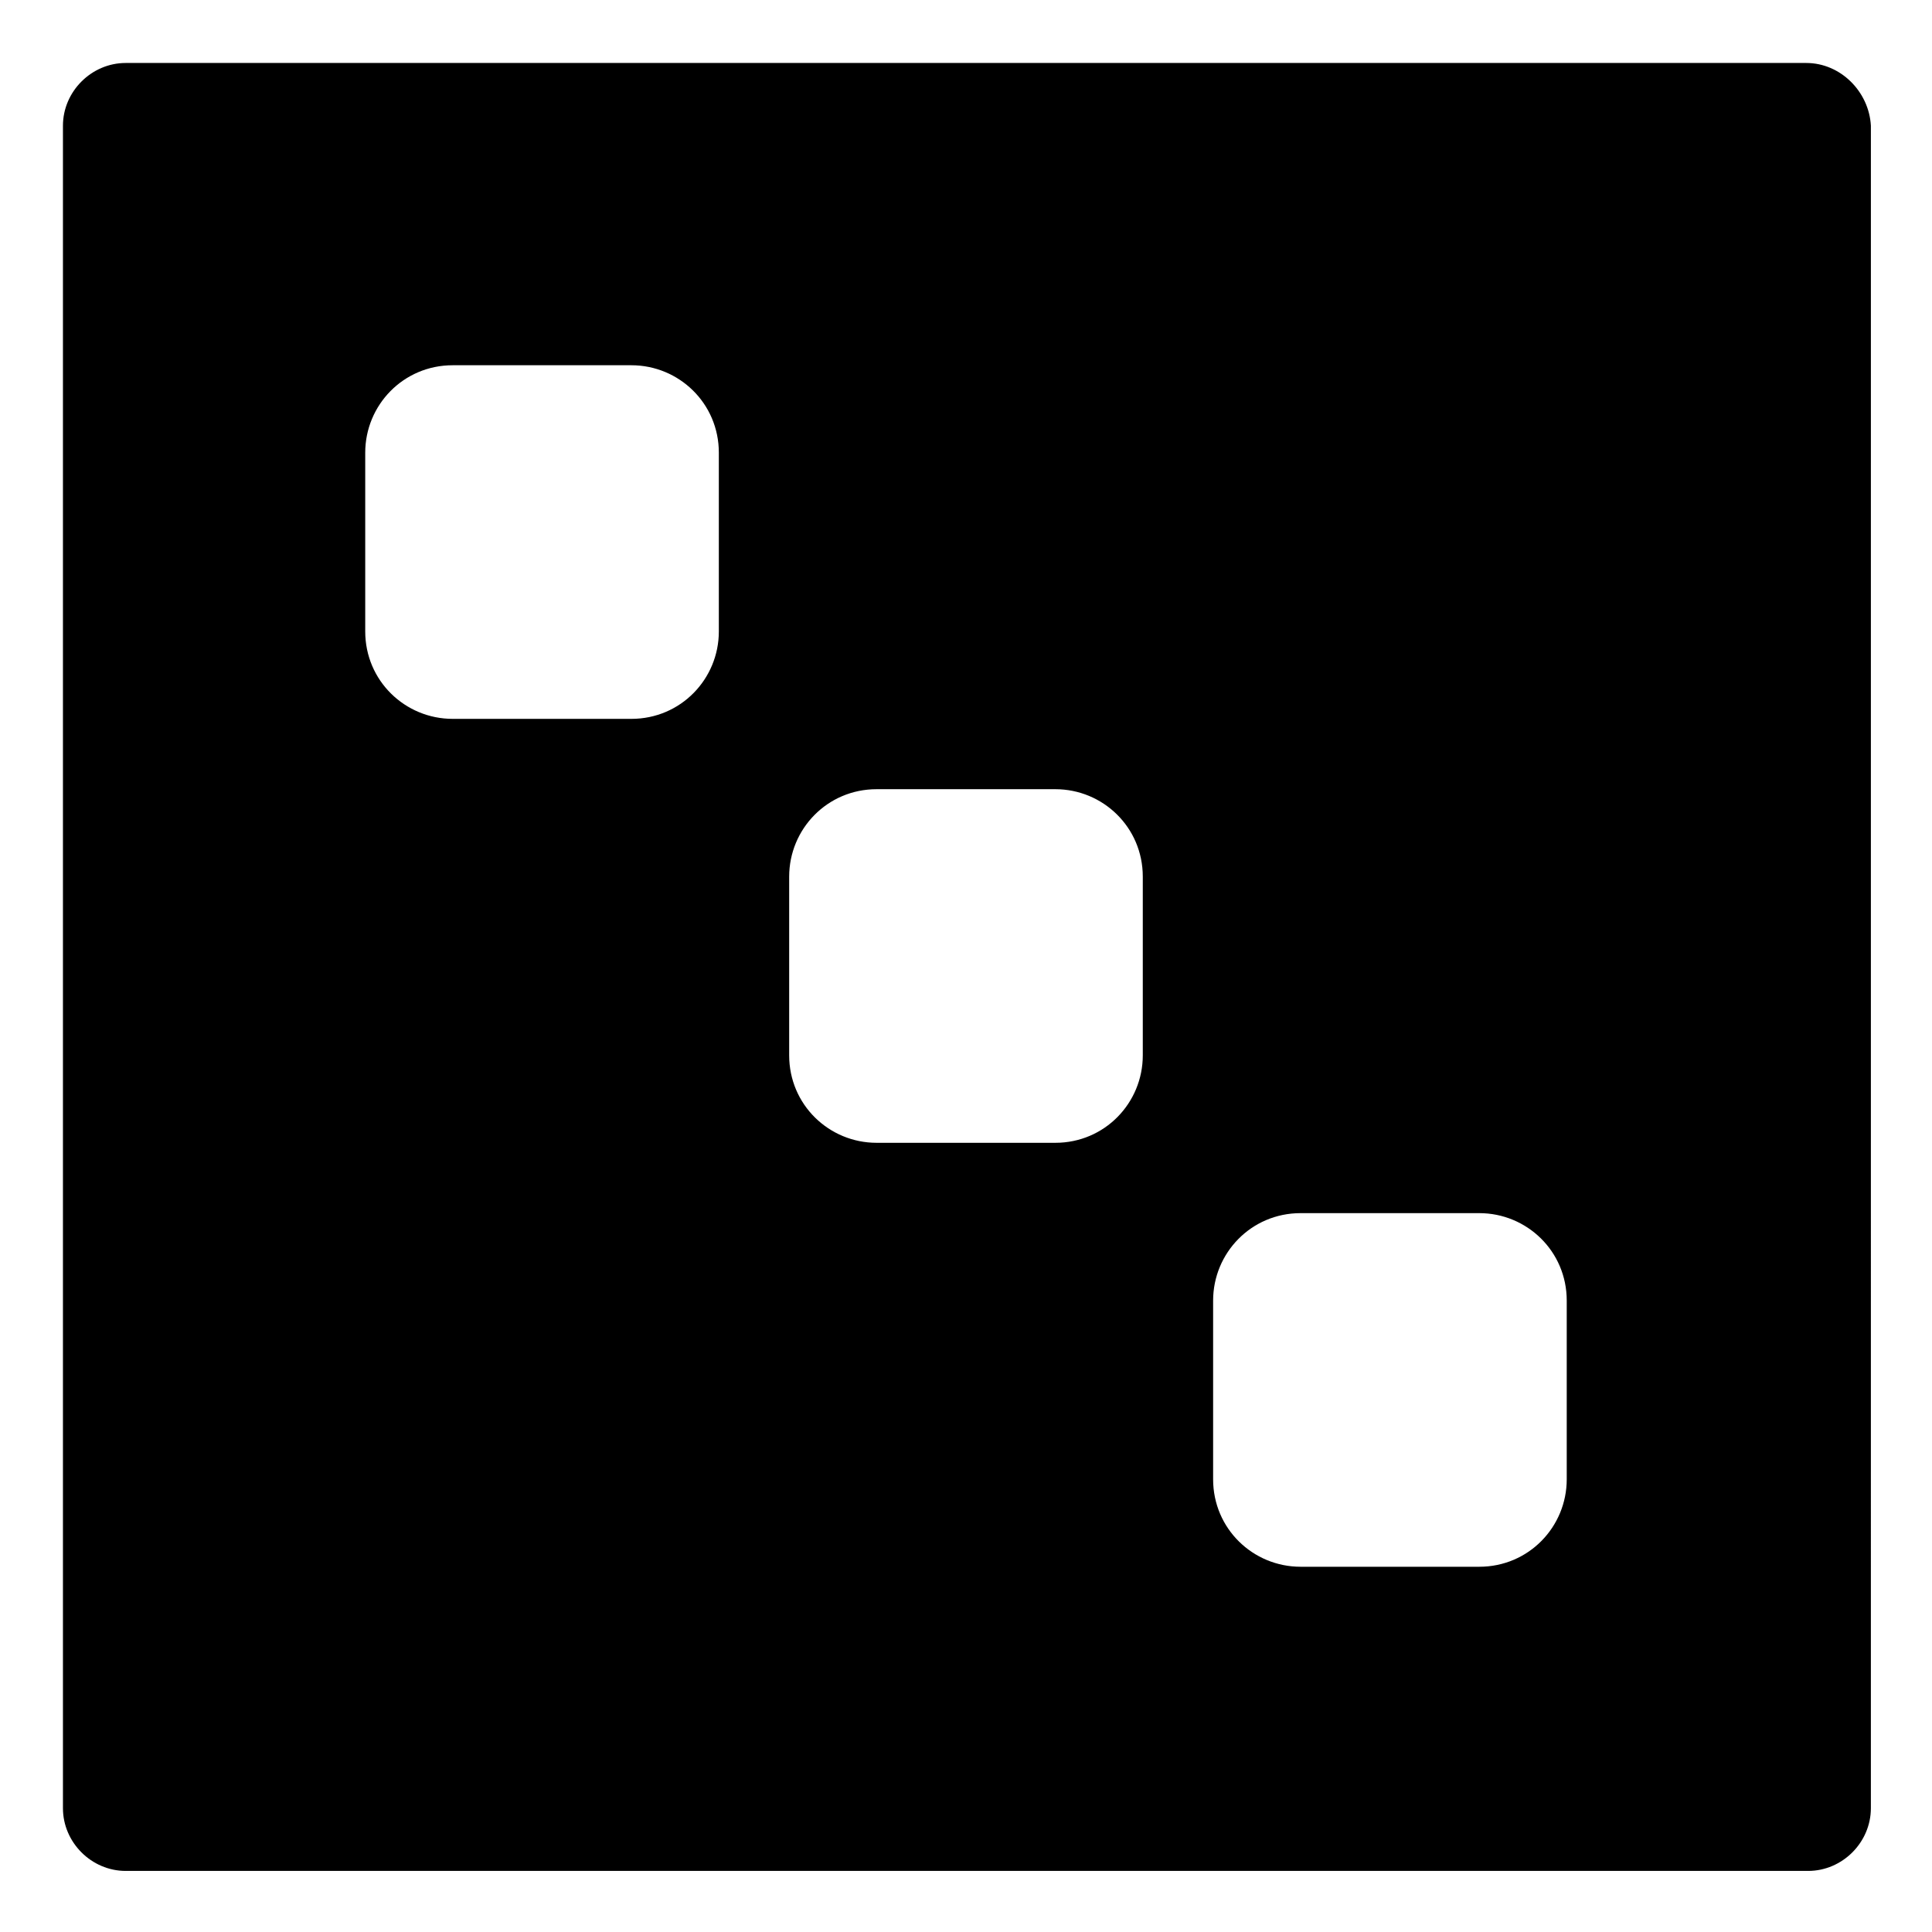
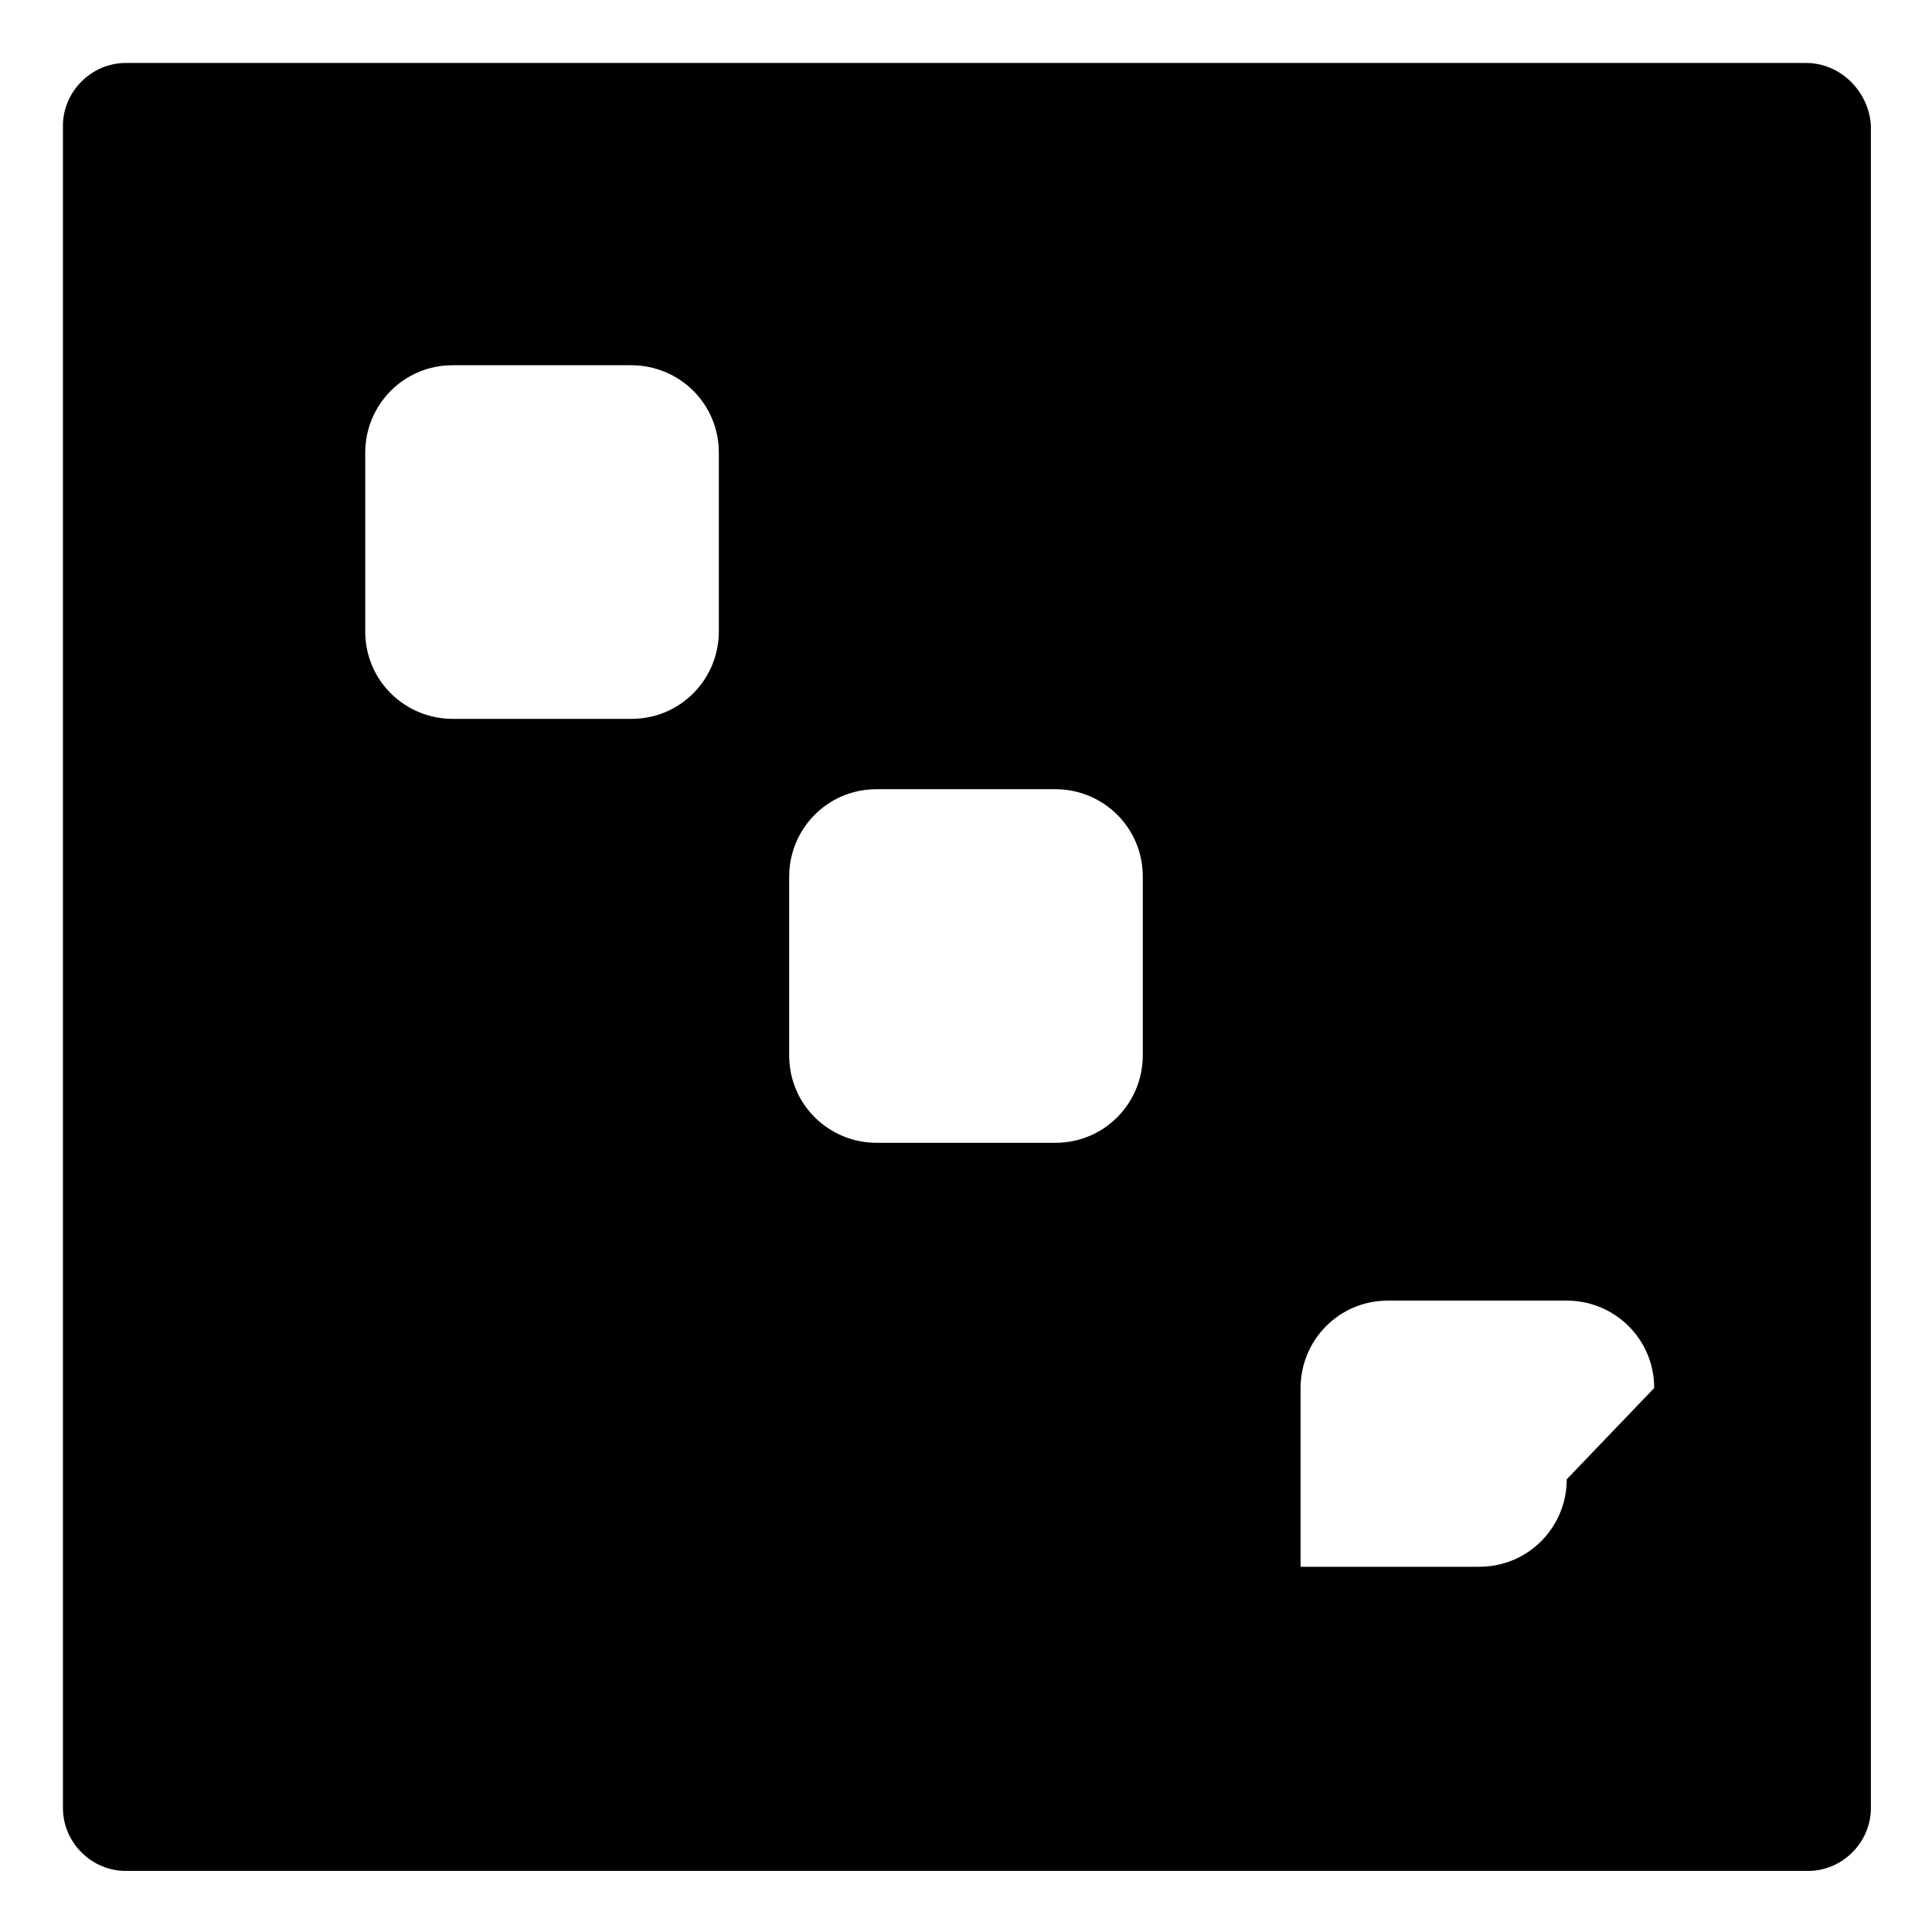
<svg xmlns="http://www.w3.org/2000/svg" fill="#000000" width="800px" height="800px" version="1.1" viewBox="144 144 512 512">
-   <path d="m622.68 160.69h-445.37c-9.07 0-16.629 7.559-16.629 16.629v445.87c0 9.07 7.559 16.625 16.625 16.625h445.87c9.07 0 16.625-7.559 16.625-16.625l0.004-445.87c-0.504-9.07-8.062-16.629-17.129-16.629zm-288.18 150.64c0 12.594-10.078 23.176-23.176 23.176h-47.359c-12.594 0-23.176-10.078-23.176-23.176v-47.359c0-12.594 10.078-23.176 23.176-23.176h47.359c12.594 0 23.176 10.078 23.176 23.176zm112.35 112.35c0 12.594-10.078 23.176-23.176 23.176h-47.359c-12.594 0-23.176-10.078-23.176-23.176v-47.359c0-12.594 10.078-23.176 23.176-23.176h47.359c12.594 0 23.176 10.078 23.176 23.176zm112.35 112.35c0 12.594-10.078 23.176-23.176 23.176h-47.359c-12.594 0-23.176-10.078-23.176-23.176v-47.359c0-12.594 10.078-23.176 23.176-23.176h47.359c12.594 0 23.176 10.078 23.176 23.176z" />
+   <path d="m622.68 160.69h-445.37c-9.07 0-16.629 7.559-16.629 16.629v445.87c0 9.07 7.559 16.625 16.625 16.625h445.87c9.07 0 16.625-7.559 16.625-16.625l0.004-445.87c-0.504-9.07-8.062-16.629-17.129-16.629zm-288.18 150.64c0 12.594-10.078 23.176-23.176 23.176h-47.359c-12.594 0-23.176-10.078-23.176-23.176v-47.359c0-12.594 10.078-23.176 23.176-23.176h47.359c12.594 0 23.176 10.078 23.176 23.176zm112.35 112.35c0 12.594-10.078 23.176-23.176 23.176h-47.359c-12.594 0-23.176-10.078-23.176-23.176v-47.359c0-12.594 10.078-23.176 23.176-23.176h47.359c12.594 0 23.176 10.078 23.176 23.176zm112.35 112.35c0 12.594-10.078 23.176-23.176 23.176h-47.359v-47.359c0-12.594 10.078-23.176 23.176-23.176h47.359c12.594 0 23.176 10.078 23.176 23.176z" />
</svg>